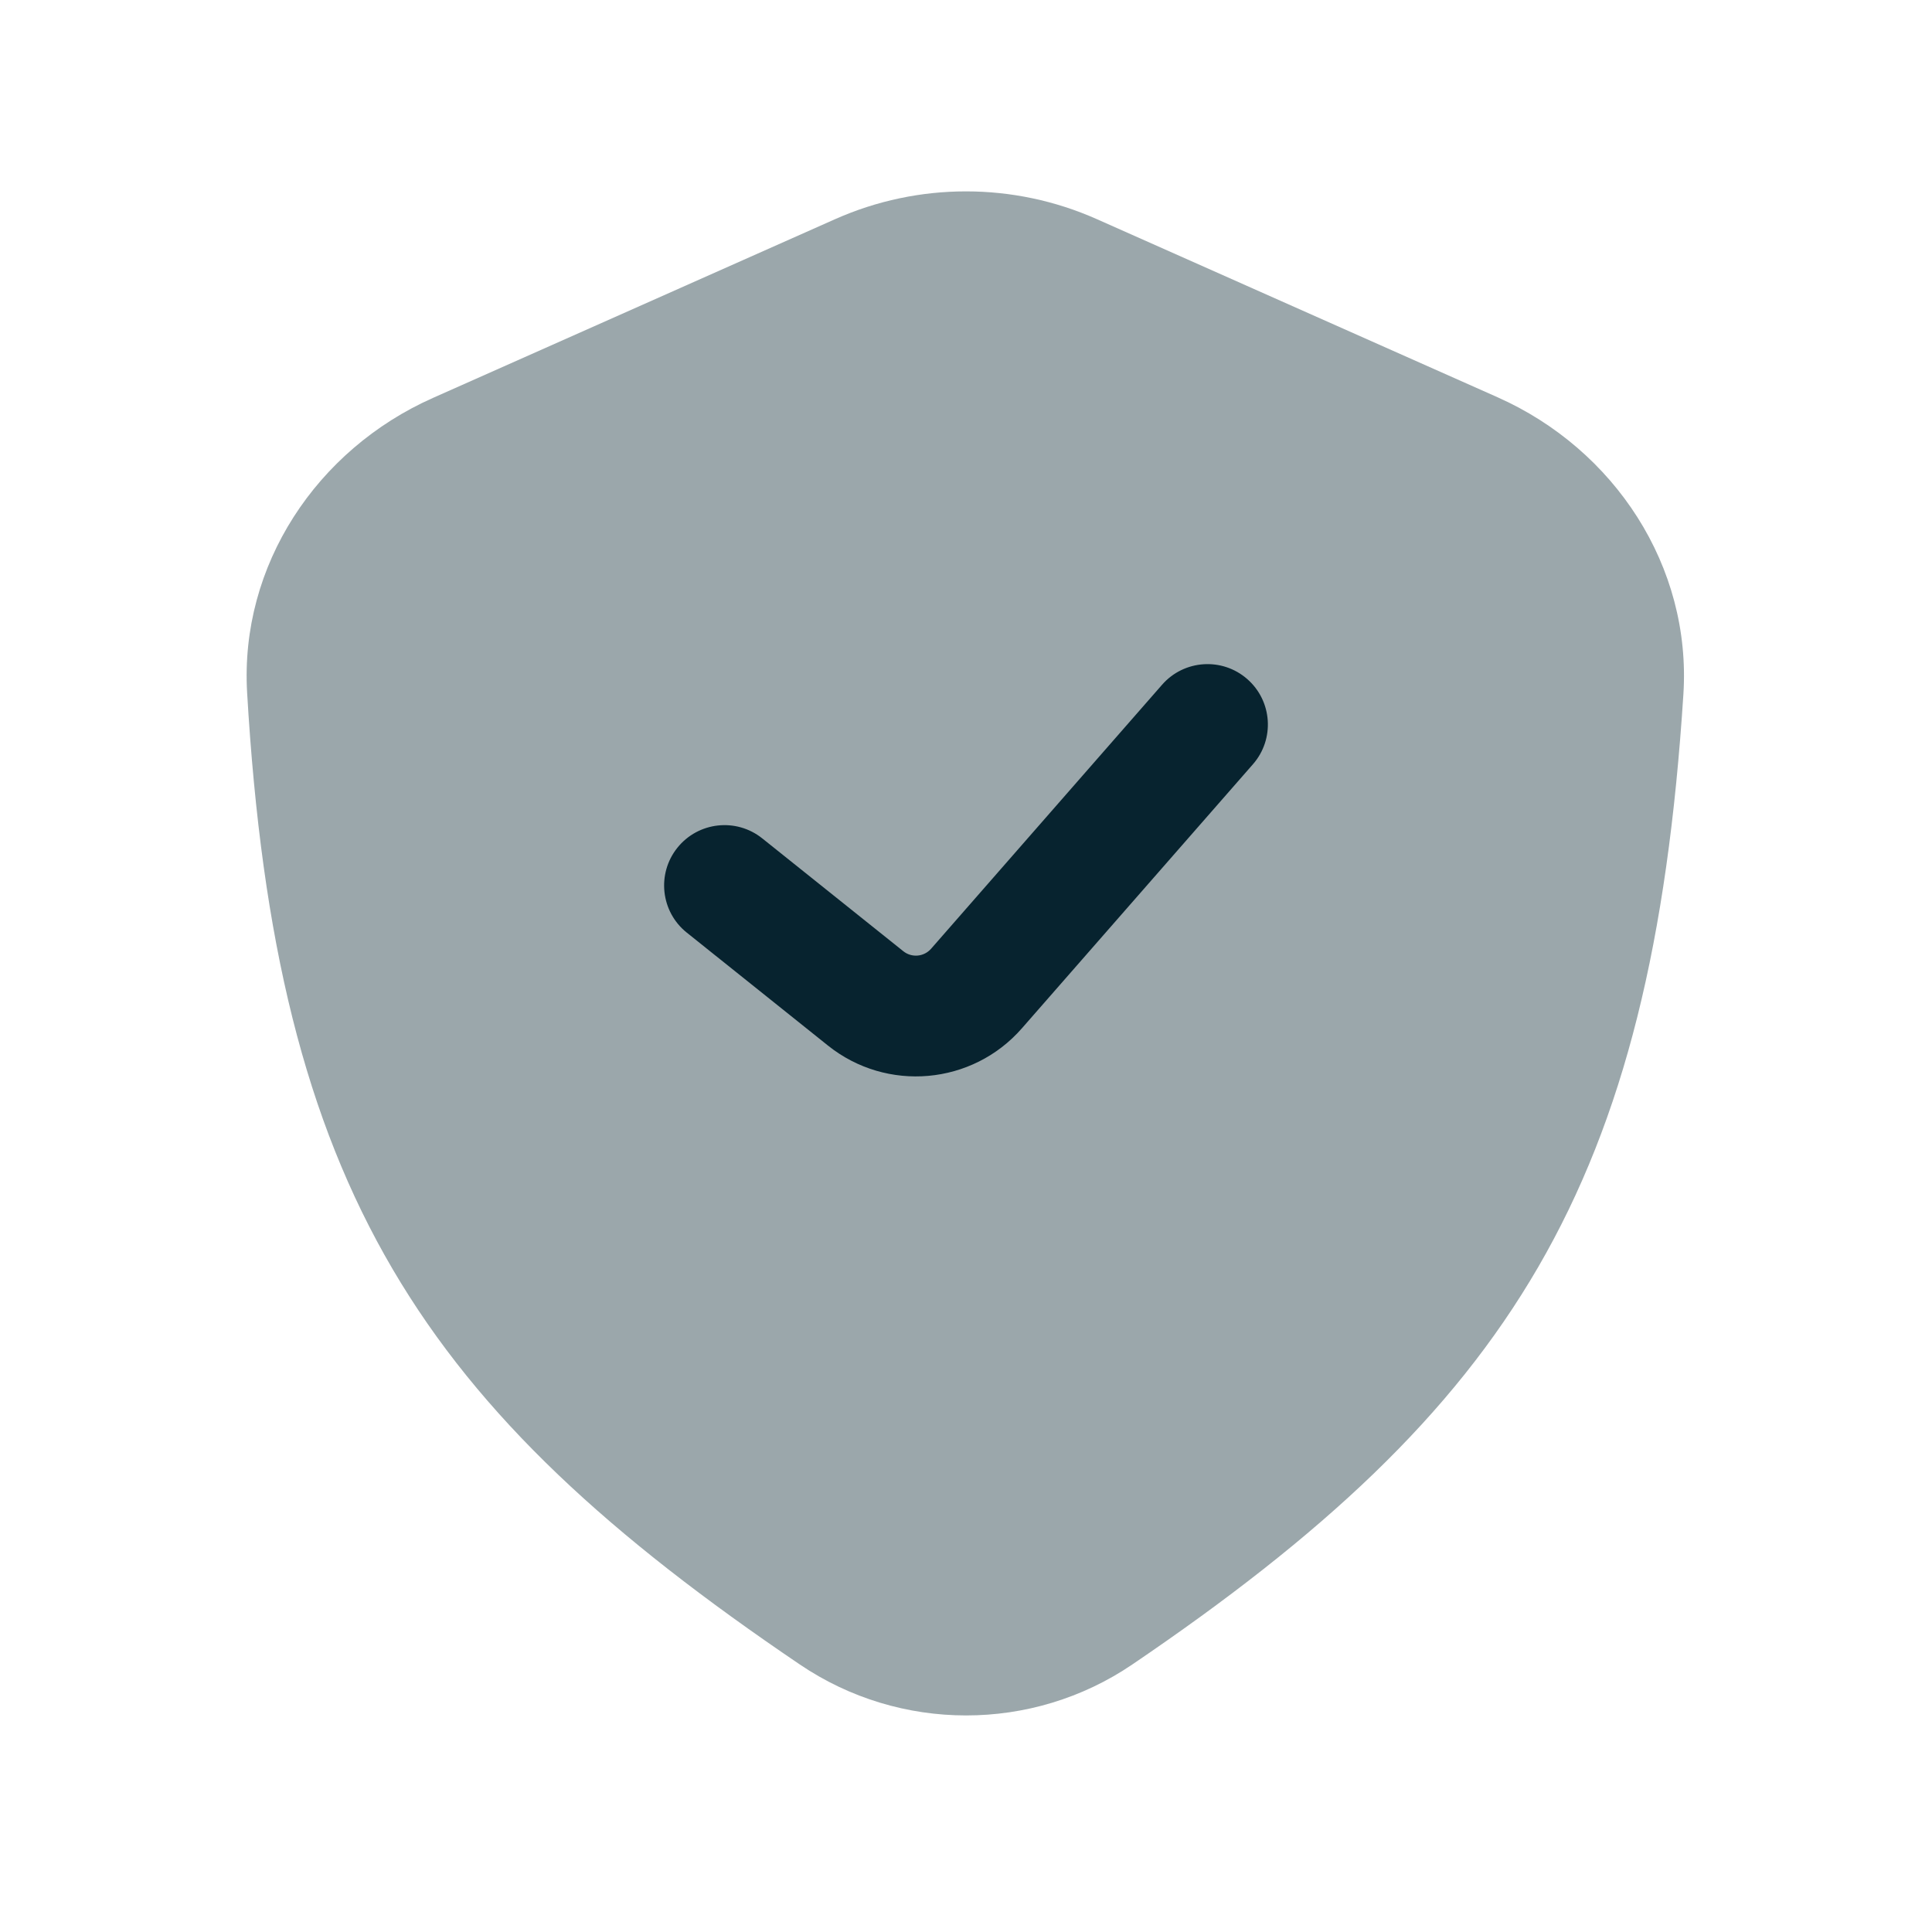
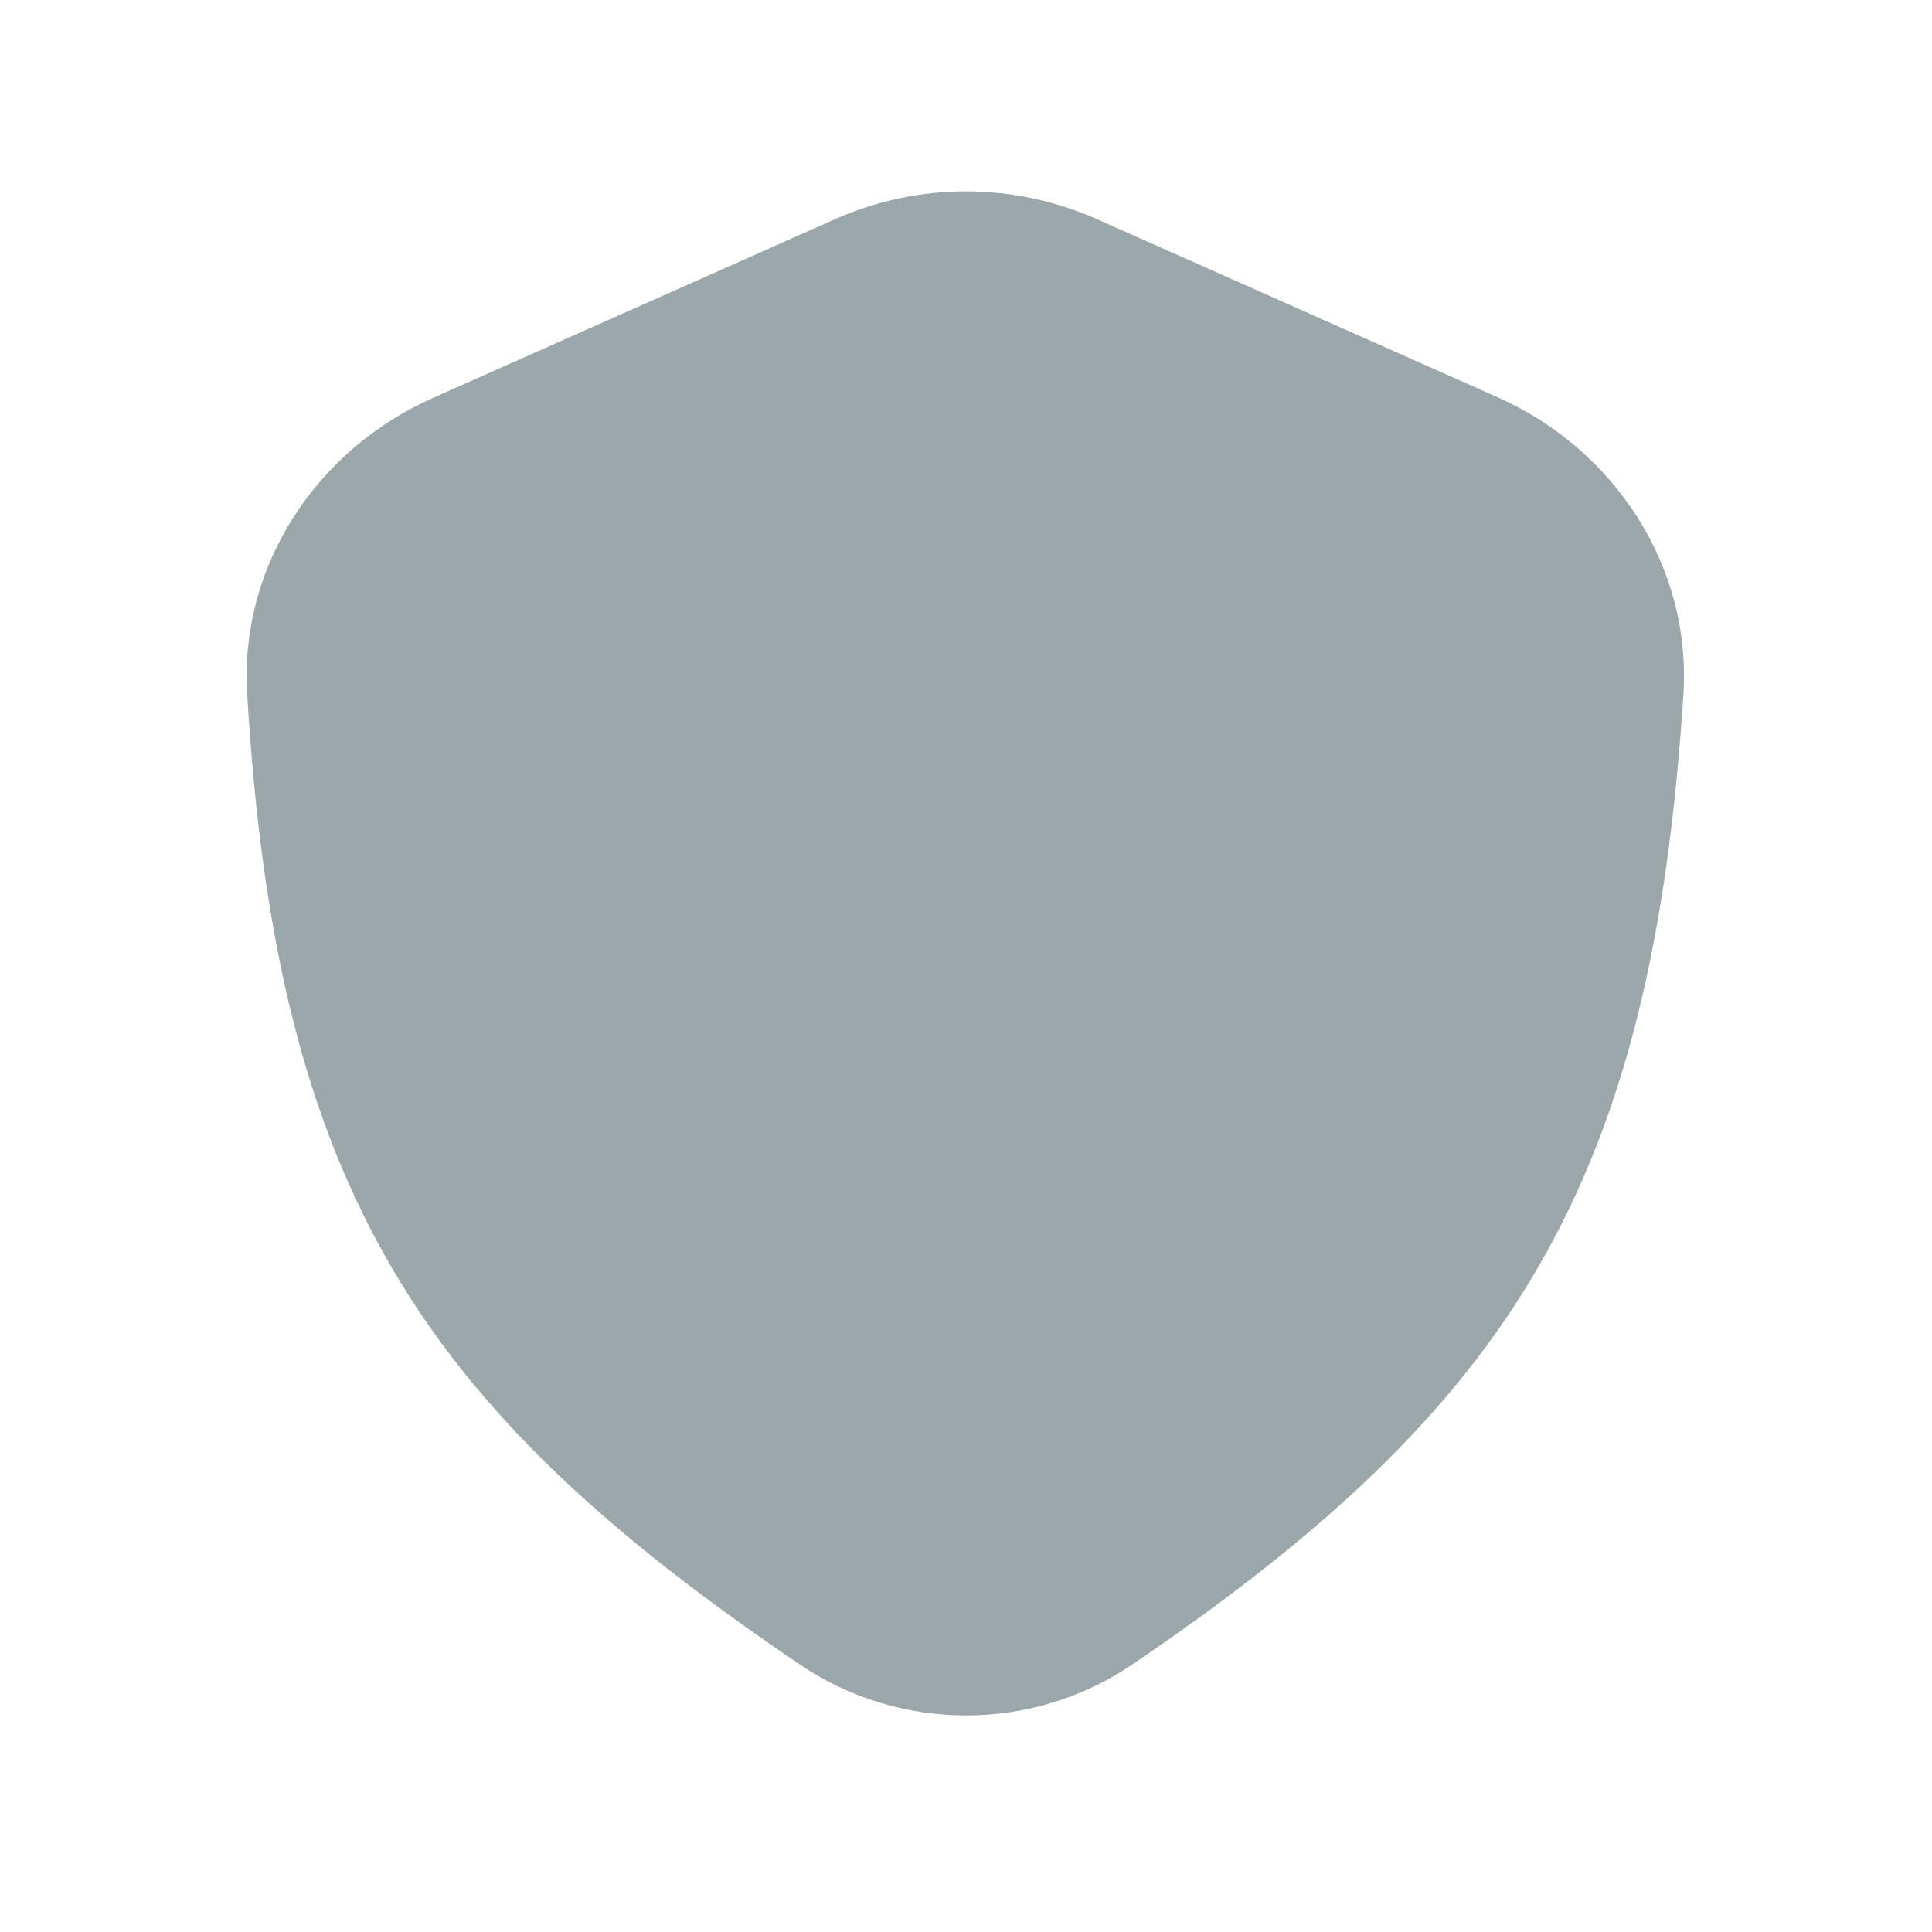
<svg xmlns="http://www.w3.org/2000/svg" width="44" height="44" viewBox="0 0 44 44" fill="none">
  <path opacity="0.4" d="M19.022 4.99L9.859 9.063C7.209 10.241 5.46 12.879 5.628 15.774C6.288 27.093 9.602 32.077 18.216 37.908C20.497 39.453 23.505 39.456 25.785 37.909C34.425 32.046 37.621 26.992 38.338 15.813C38.525 12.899 36.773 10.233 34.105 9.047L24.978 4.99C23.082 4.148 20.918 4.148 19.022 4.99Z" fill="#07232F" />
-   <path fill-rule="evenodd" clip-rule="evenodd" d="M28.405 15.465C28.977 15.965 29.035 16.834 28.535 17.405L23.273 23.419C22.143 24.711 20.195 24.884 18.855 23.811L15.641 21.24C15.048 20.766 14.952 19.901 15.426 19.308C15.901 18.715 16.766 18.619 17.359 19.093L20.573 21.664C20.764 21.817 21.042 21.792 21.204 21.608L26.465 15.595C26.965 15.023 27.834 14.965 28.405 15.465Z" fill="#07232F" />
</svg>